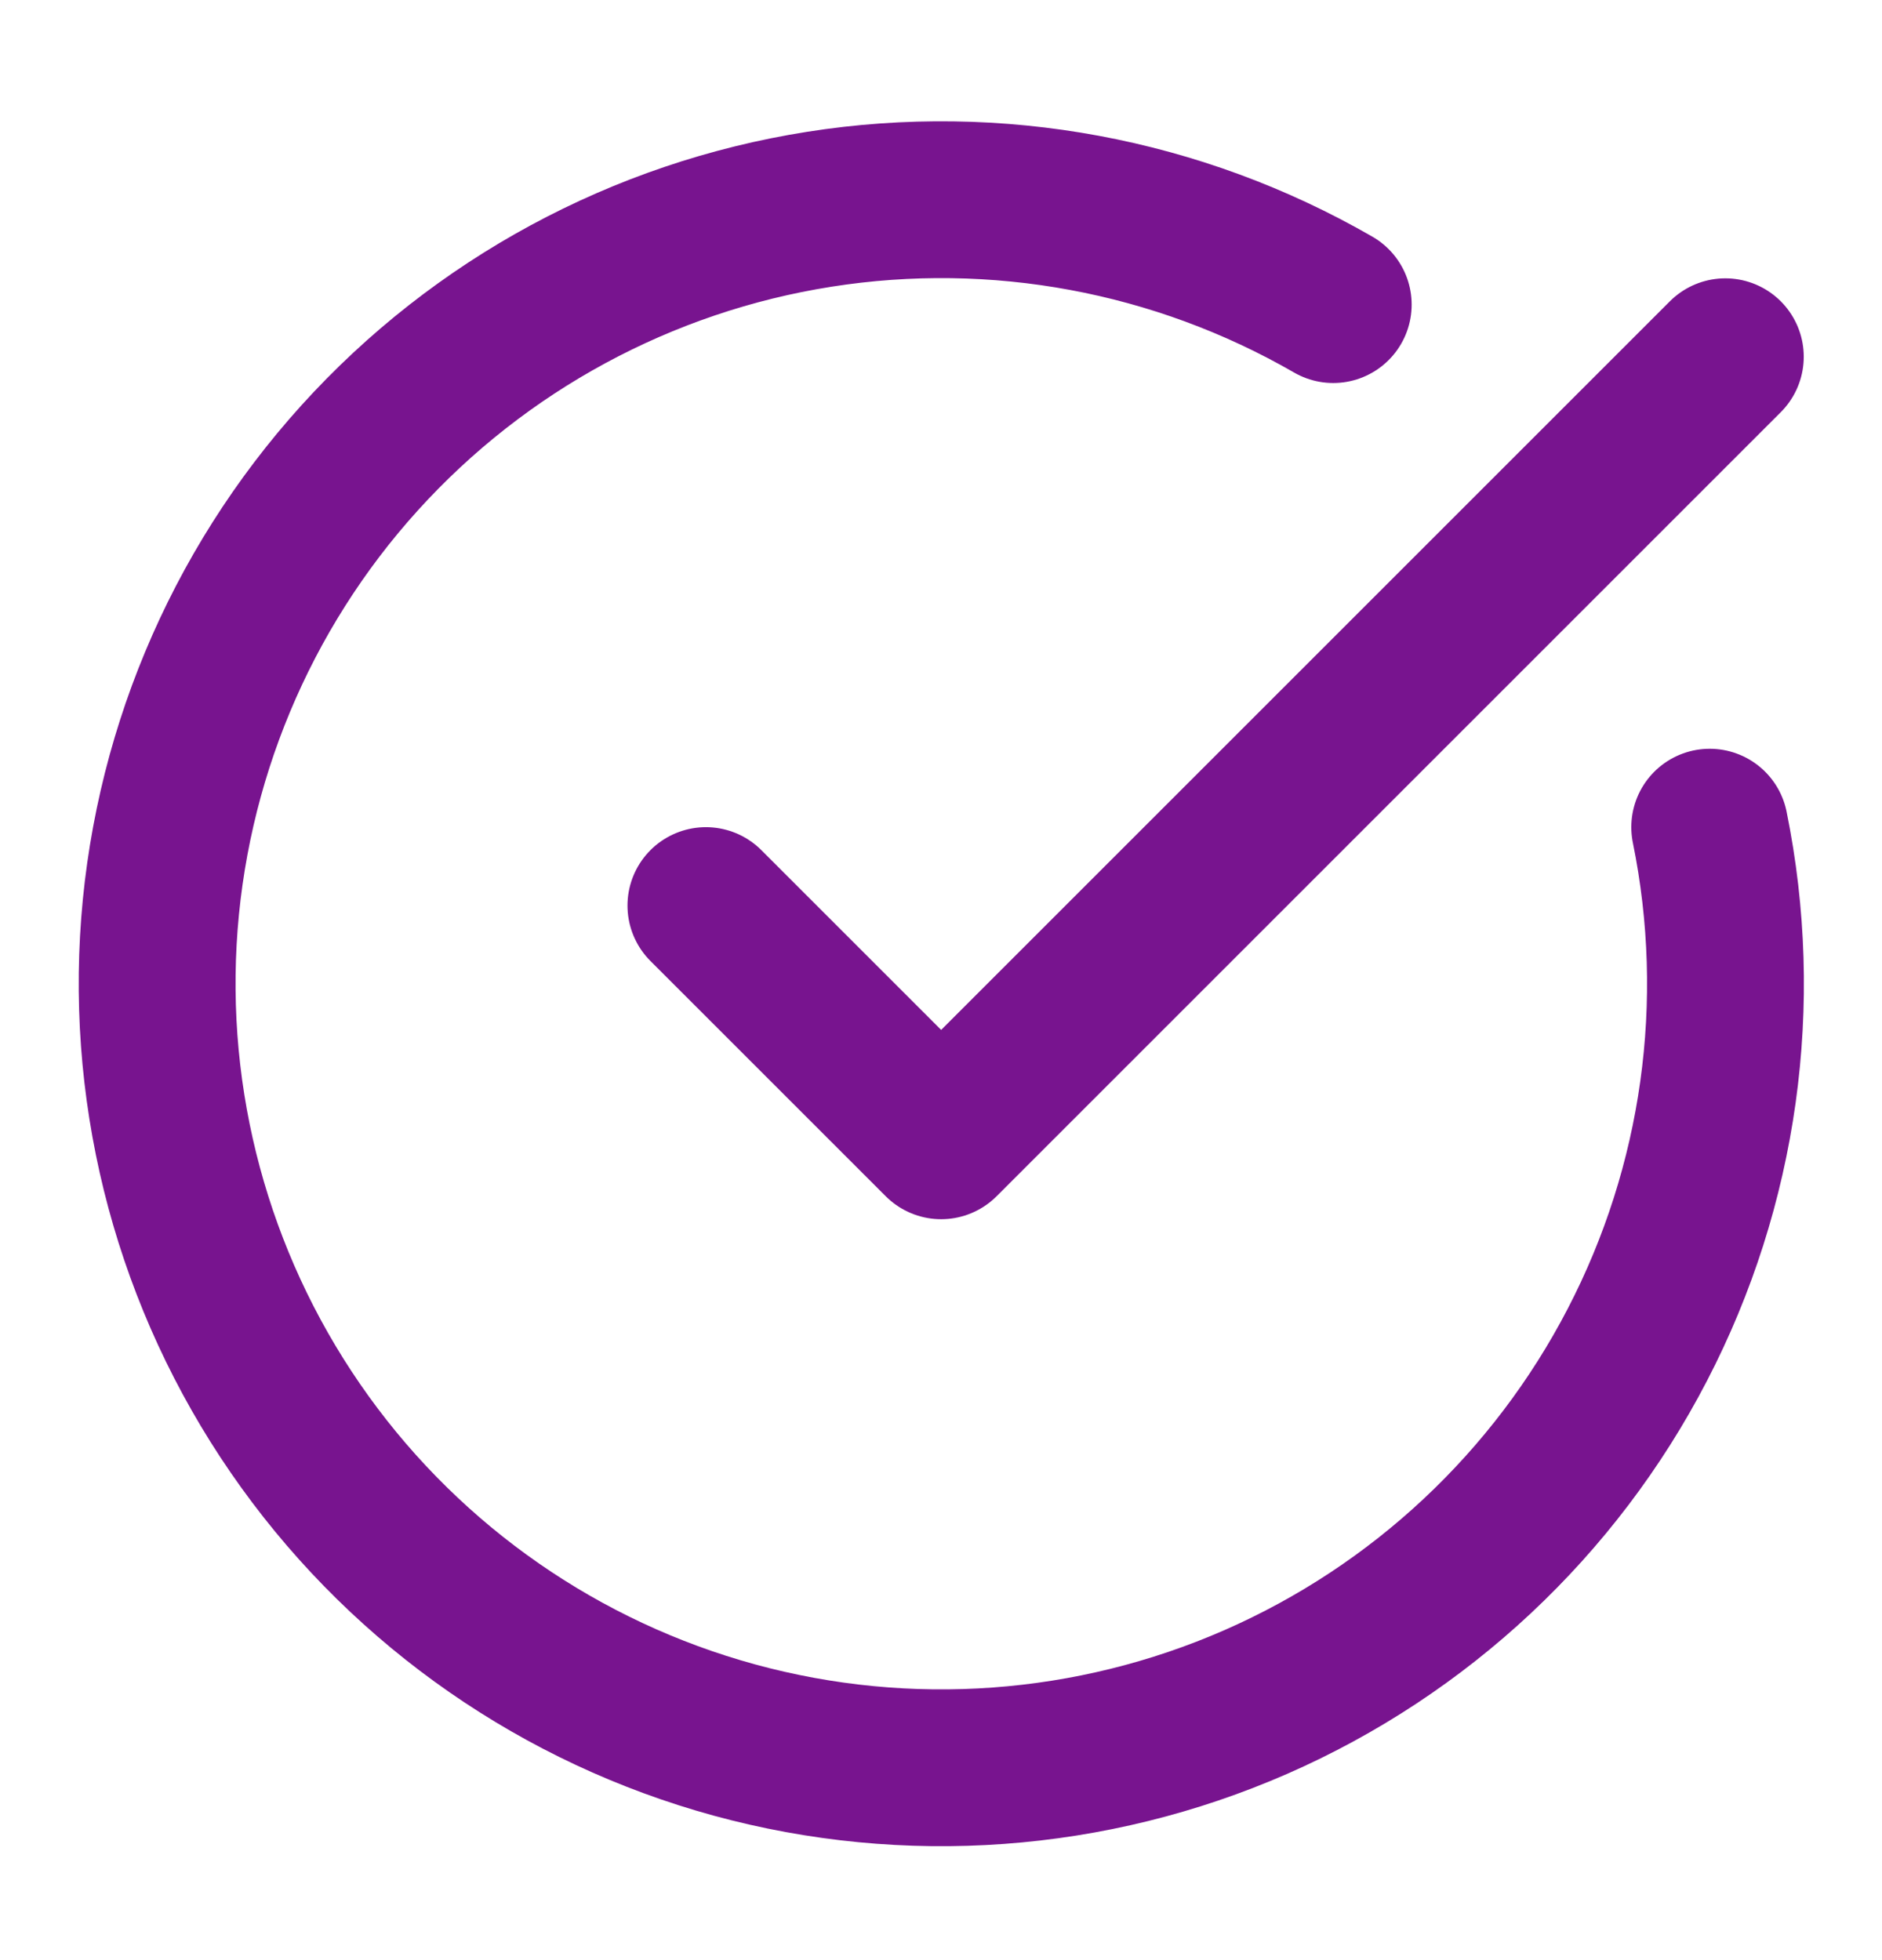
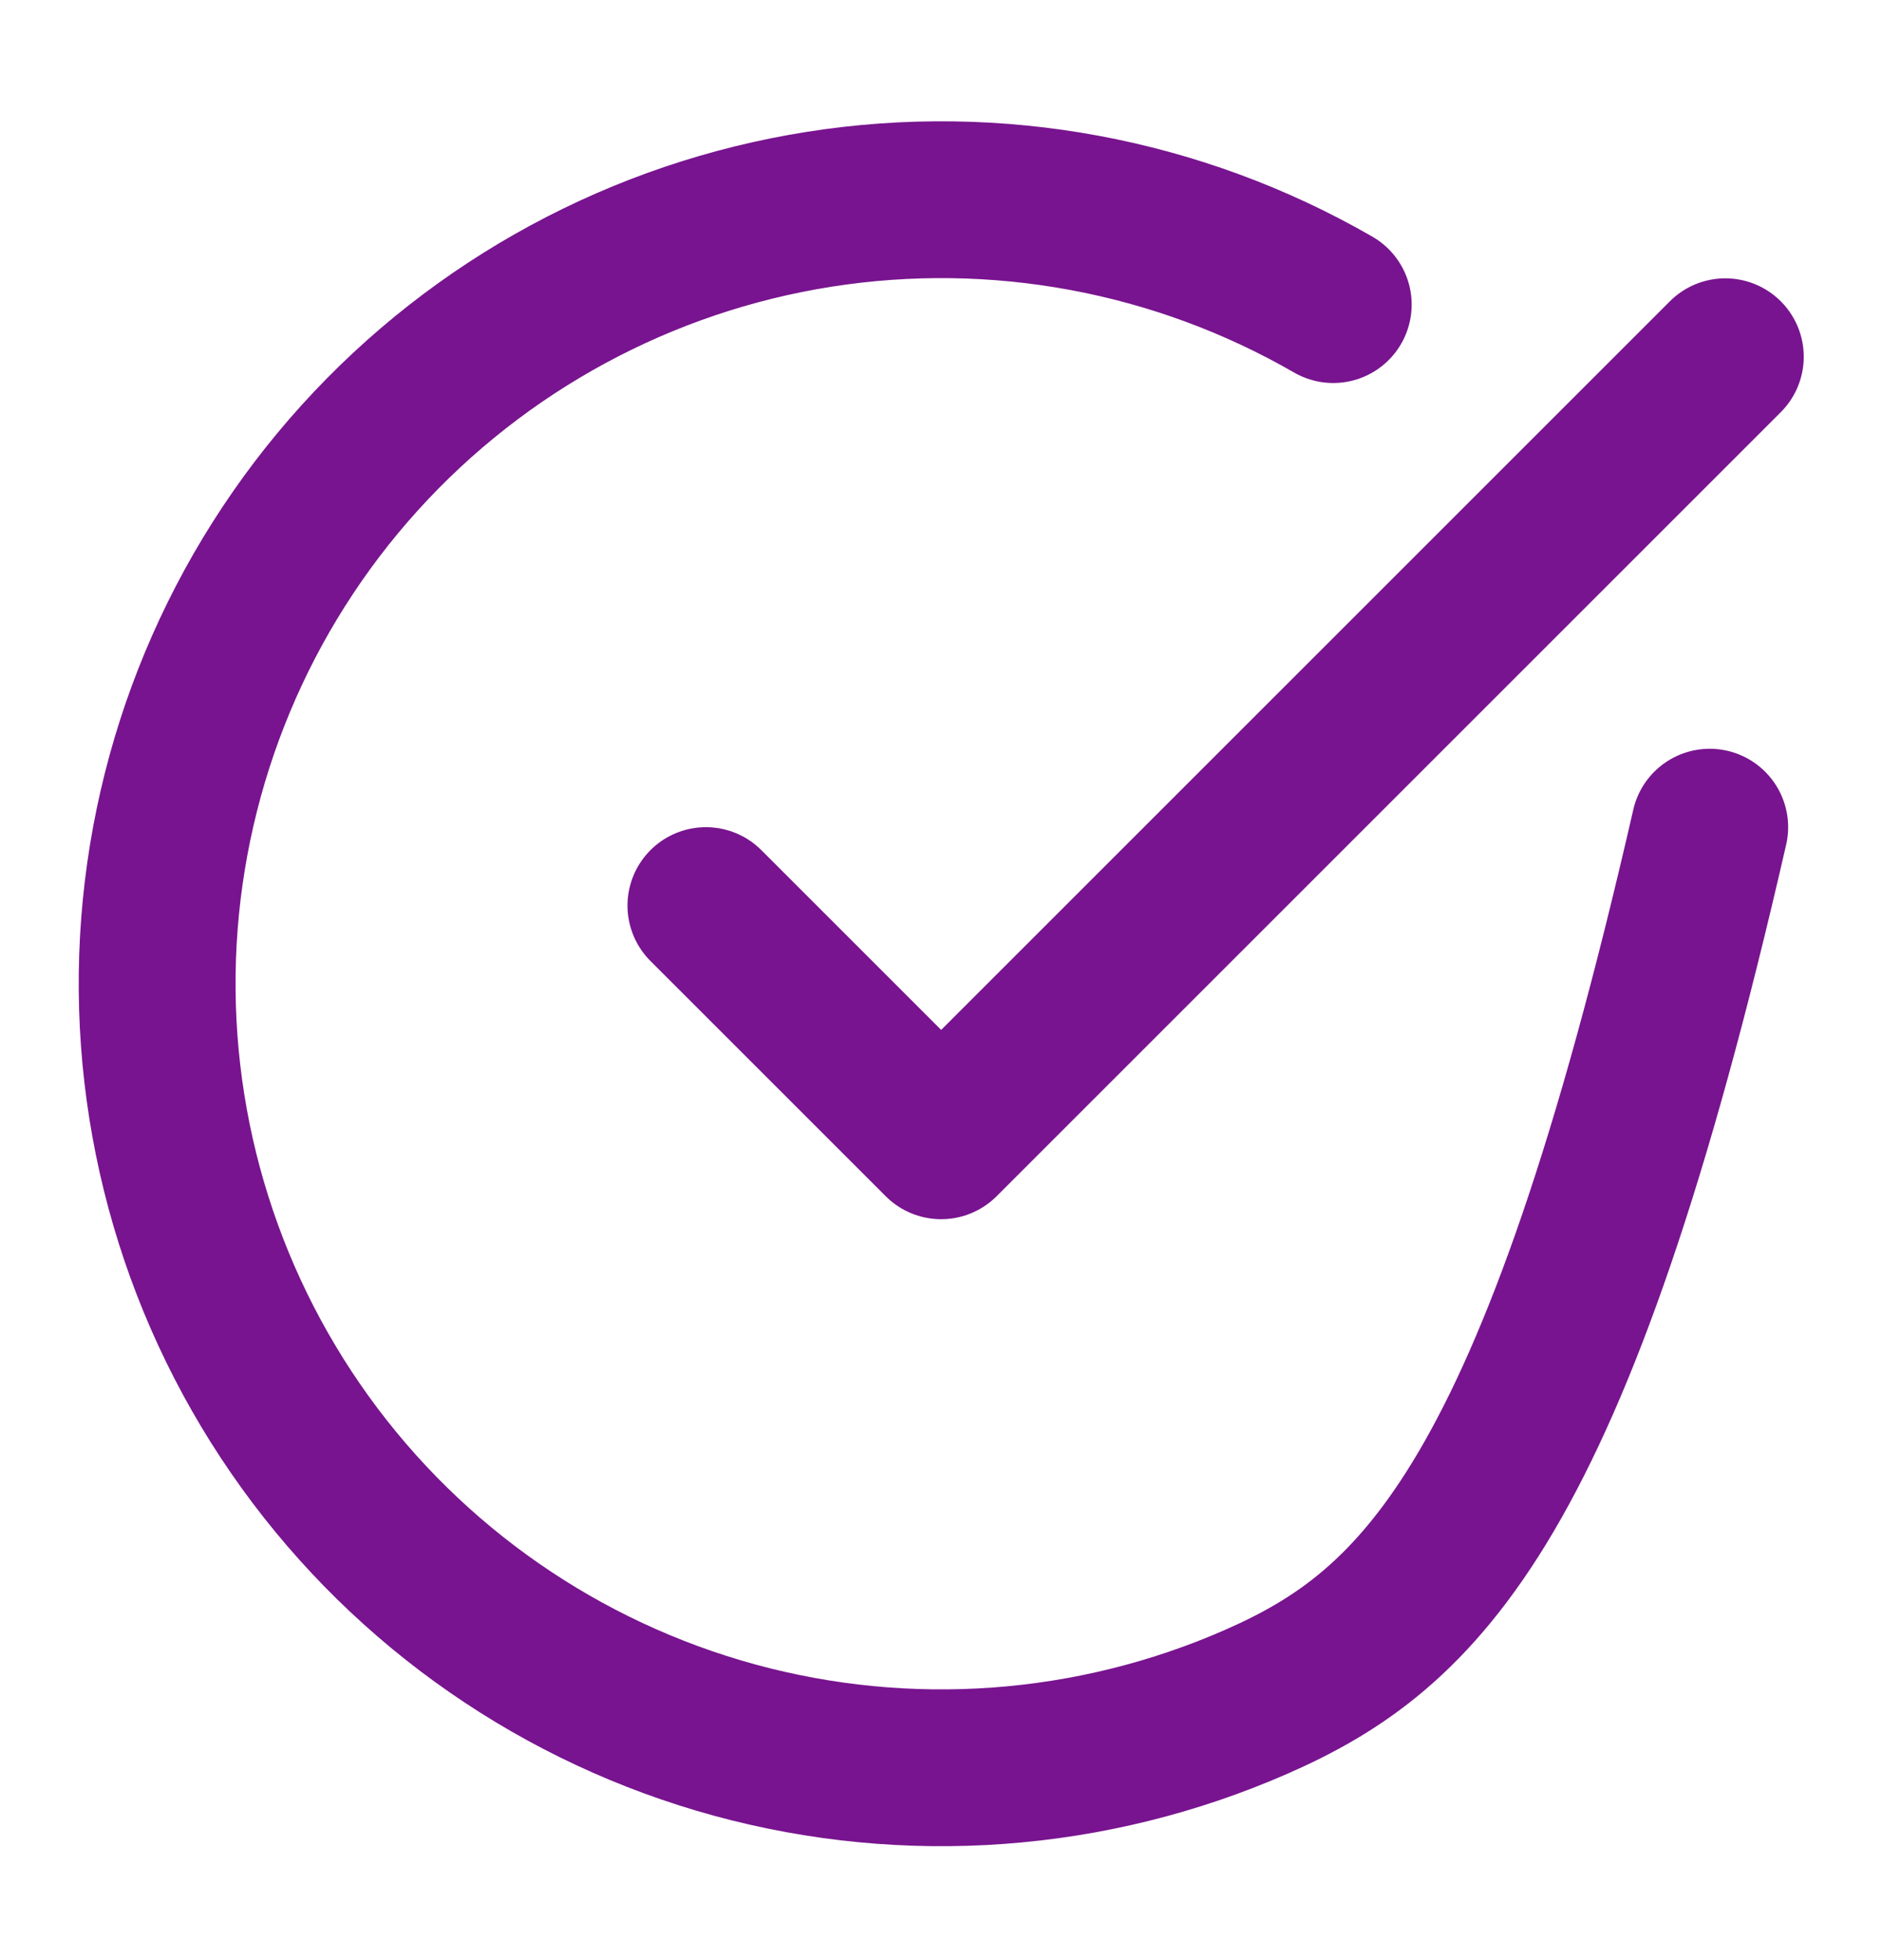
<svg xmlns="http://www.w3.org/2000/svg" width="24" height="25" viewBox="0 0 24 25" fill="none">
-   <path d="M21.803 10.55C22.259 12.792 21.934 15.122 20.88 17.152C19.827 19.182 18.11 20.79 16.014 21.708C13.919 22.625 11.572 22.796 9.366 22.193C7.16 21.589 5.227 20.248 3.89 18.392C2.553 16.536 1.893 14.277 2.019 11.994C2.146 9.71 3.051 7.538 4.585 5.841C6.119 4.145 8.188 3.025 10.448 2.669C12.707 2.313 15.02 2.742 17.002 3.885M9.002 11.55L12.002 14.55L22.002 4.55" stroke="#78148F" stroke-width="2" stroke-linecap="round" stroke-linejoin="round" />
+   <path d="M21.803 10.55C19.827 19.182 18.11 20.79 16.014 21.708C13.919 22.625 11.572 22.796 9.366 22.193C7.16 21.589 5.227 20.248 3.89 18.392C2.553 16.536 1.893 14.277 2.019 11.994C2.146 9.71 3.051 7.538 4.585 5.841C6.119 4.145 8.188 3.025 10.448 2.669C12.707 2.313 15.02 2.742 17.002 3.885M9.002 11.55L12.002 14.55L22.002 4.55" stroke="#78148F" stroke-width="2" stroke-linecap="round" stroke-linejoin="round" />
</svg>